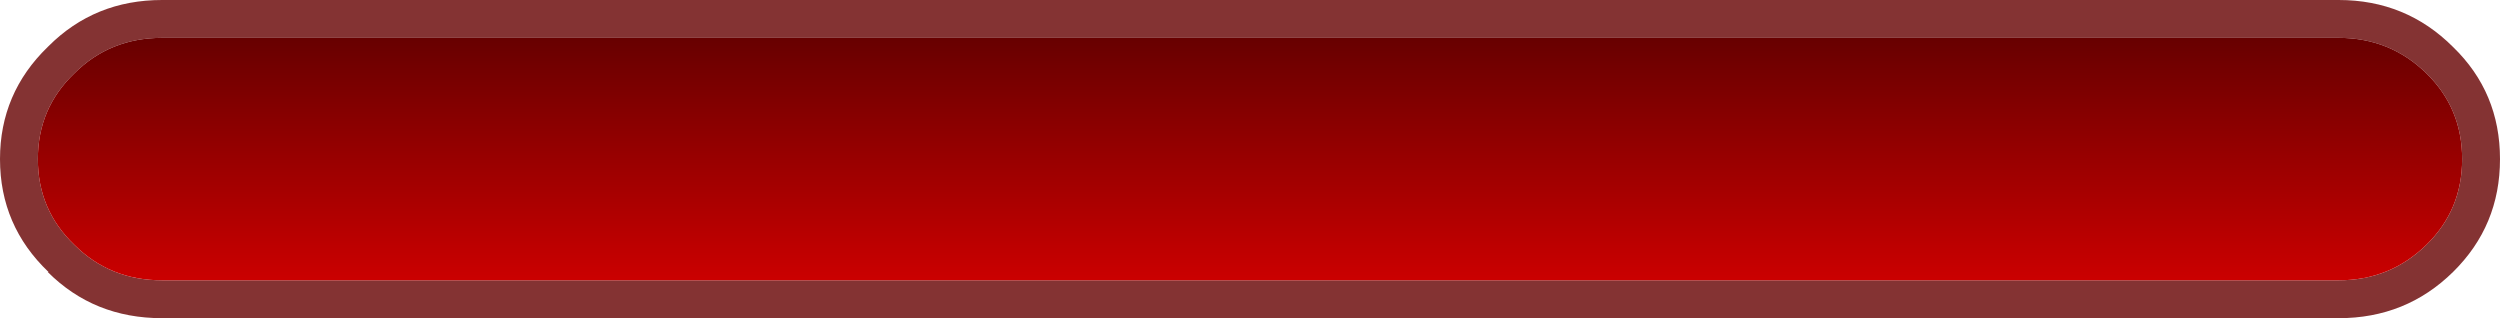
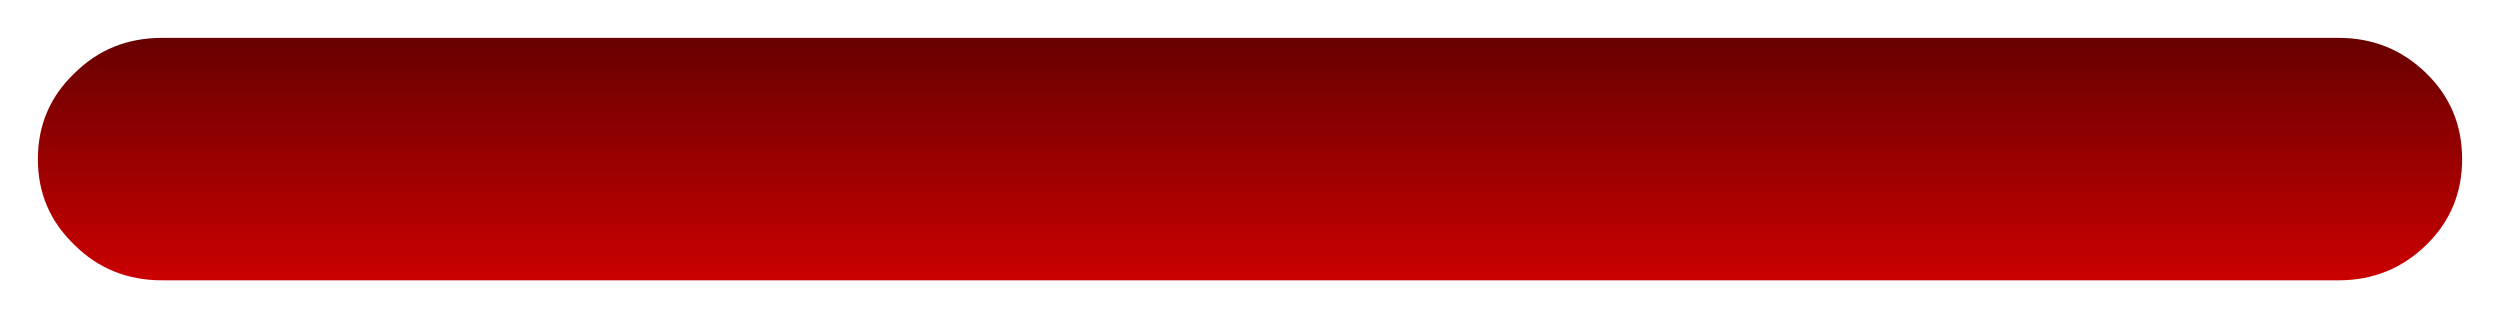
<svg xmlns="http://www.w3.org/2000/svg" height="21.0px" width="165.0px">
  <g transform="matrix(1.0, 0.0, 0.0, 1.0, 82.5, 10.5)">
-     <path d="M71.85 -10.5 Q76.3 -10.5 79.4 -7.4 82.5 -4.4 82.5 0.0 82.5 4.4 79.4 7.45 76.3 10.5 71.85 10.5 L-71.8 10.5 Q-76.3 10.5 -79.35 7.45 L-79.3 7.45 Q-82.5 4.4 -82.5 0.0 -82.5 -4.35 -79.35 -7.4 L-79.3 -7.45 Q-76.25 -10.5 -71.8 -10.5 L71.85 -10.5 M71.85 -8.0 L-71.8 -8.0 Q-75.25 -8.0 -77.6 -5.65 -80.0 -3.35 -80.0 0.0 -80.0 3.35 -77.6 5.65 -75.25 8.0 -71.8 8.0 L71.85 8.0 Q75.25 8.0 77.65 5.65 80.0 3.35 80.0 0.0 80.0 -3.35 77.65 -5.65 75.25 -8.0 71.85 -8.0" fill="#660000" fill-opacity="0.8" fill-rule="evenodd" stroke="none" />
    <path d="M71.85 -8.0 Q75.25 -8.0 77.65 -5.65 80.0 -3.35 80.0 0.0 80.0 3.35 77.65 5.65 75.25 8.0 71.85 8.0 L-71.8 8.0 Q-75.25 8.0 -77.6 5.65 -80.0 3.35 -80.0 0.0 -80.0 -3.35 -77.6 -5.65 -75.25 -8.0 -71.8 -8.0 L71.85 -8.0" fill="url(#gradient0)" fill-rule="evenodd" stroke="none" />
  </g>
  <defs>
    <linearGradient gradientTransform="matrix(0.0, 0.01, -0.098, 0.0, 0.0, 0.0)" gradientUnits="userSpaceOnUse" id="gradient0" spreadMethod="pad" x1="-819.2" x2="819.2">
      <stop offset="0.0" stop-color="#660000" />
      <stop offset="1.0" stop-color="#cc0000" />
    </linearGradient>
  </defs>
</svg>